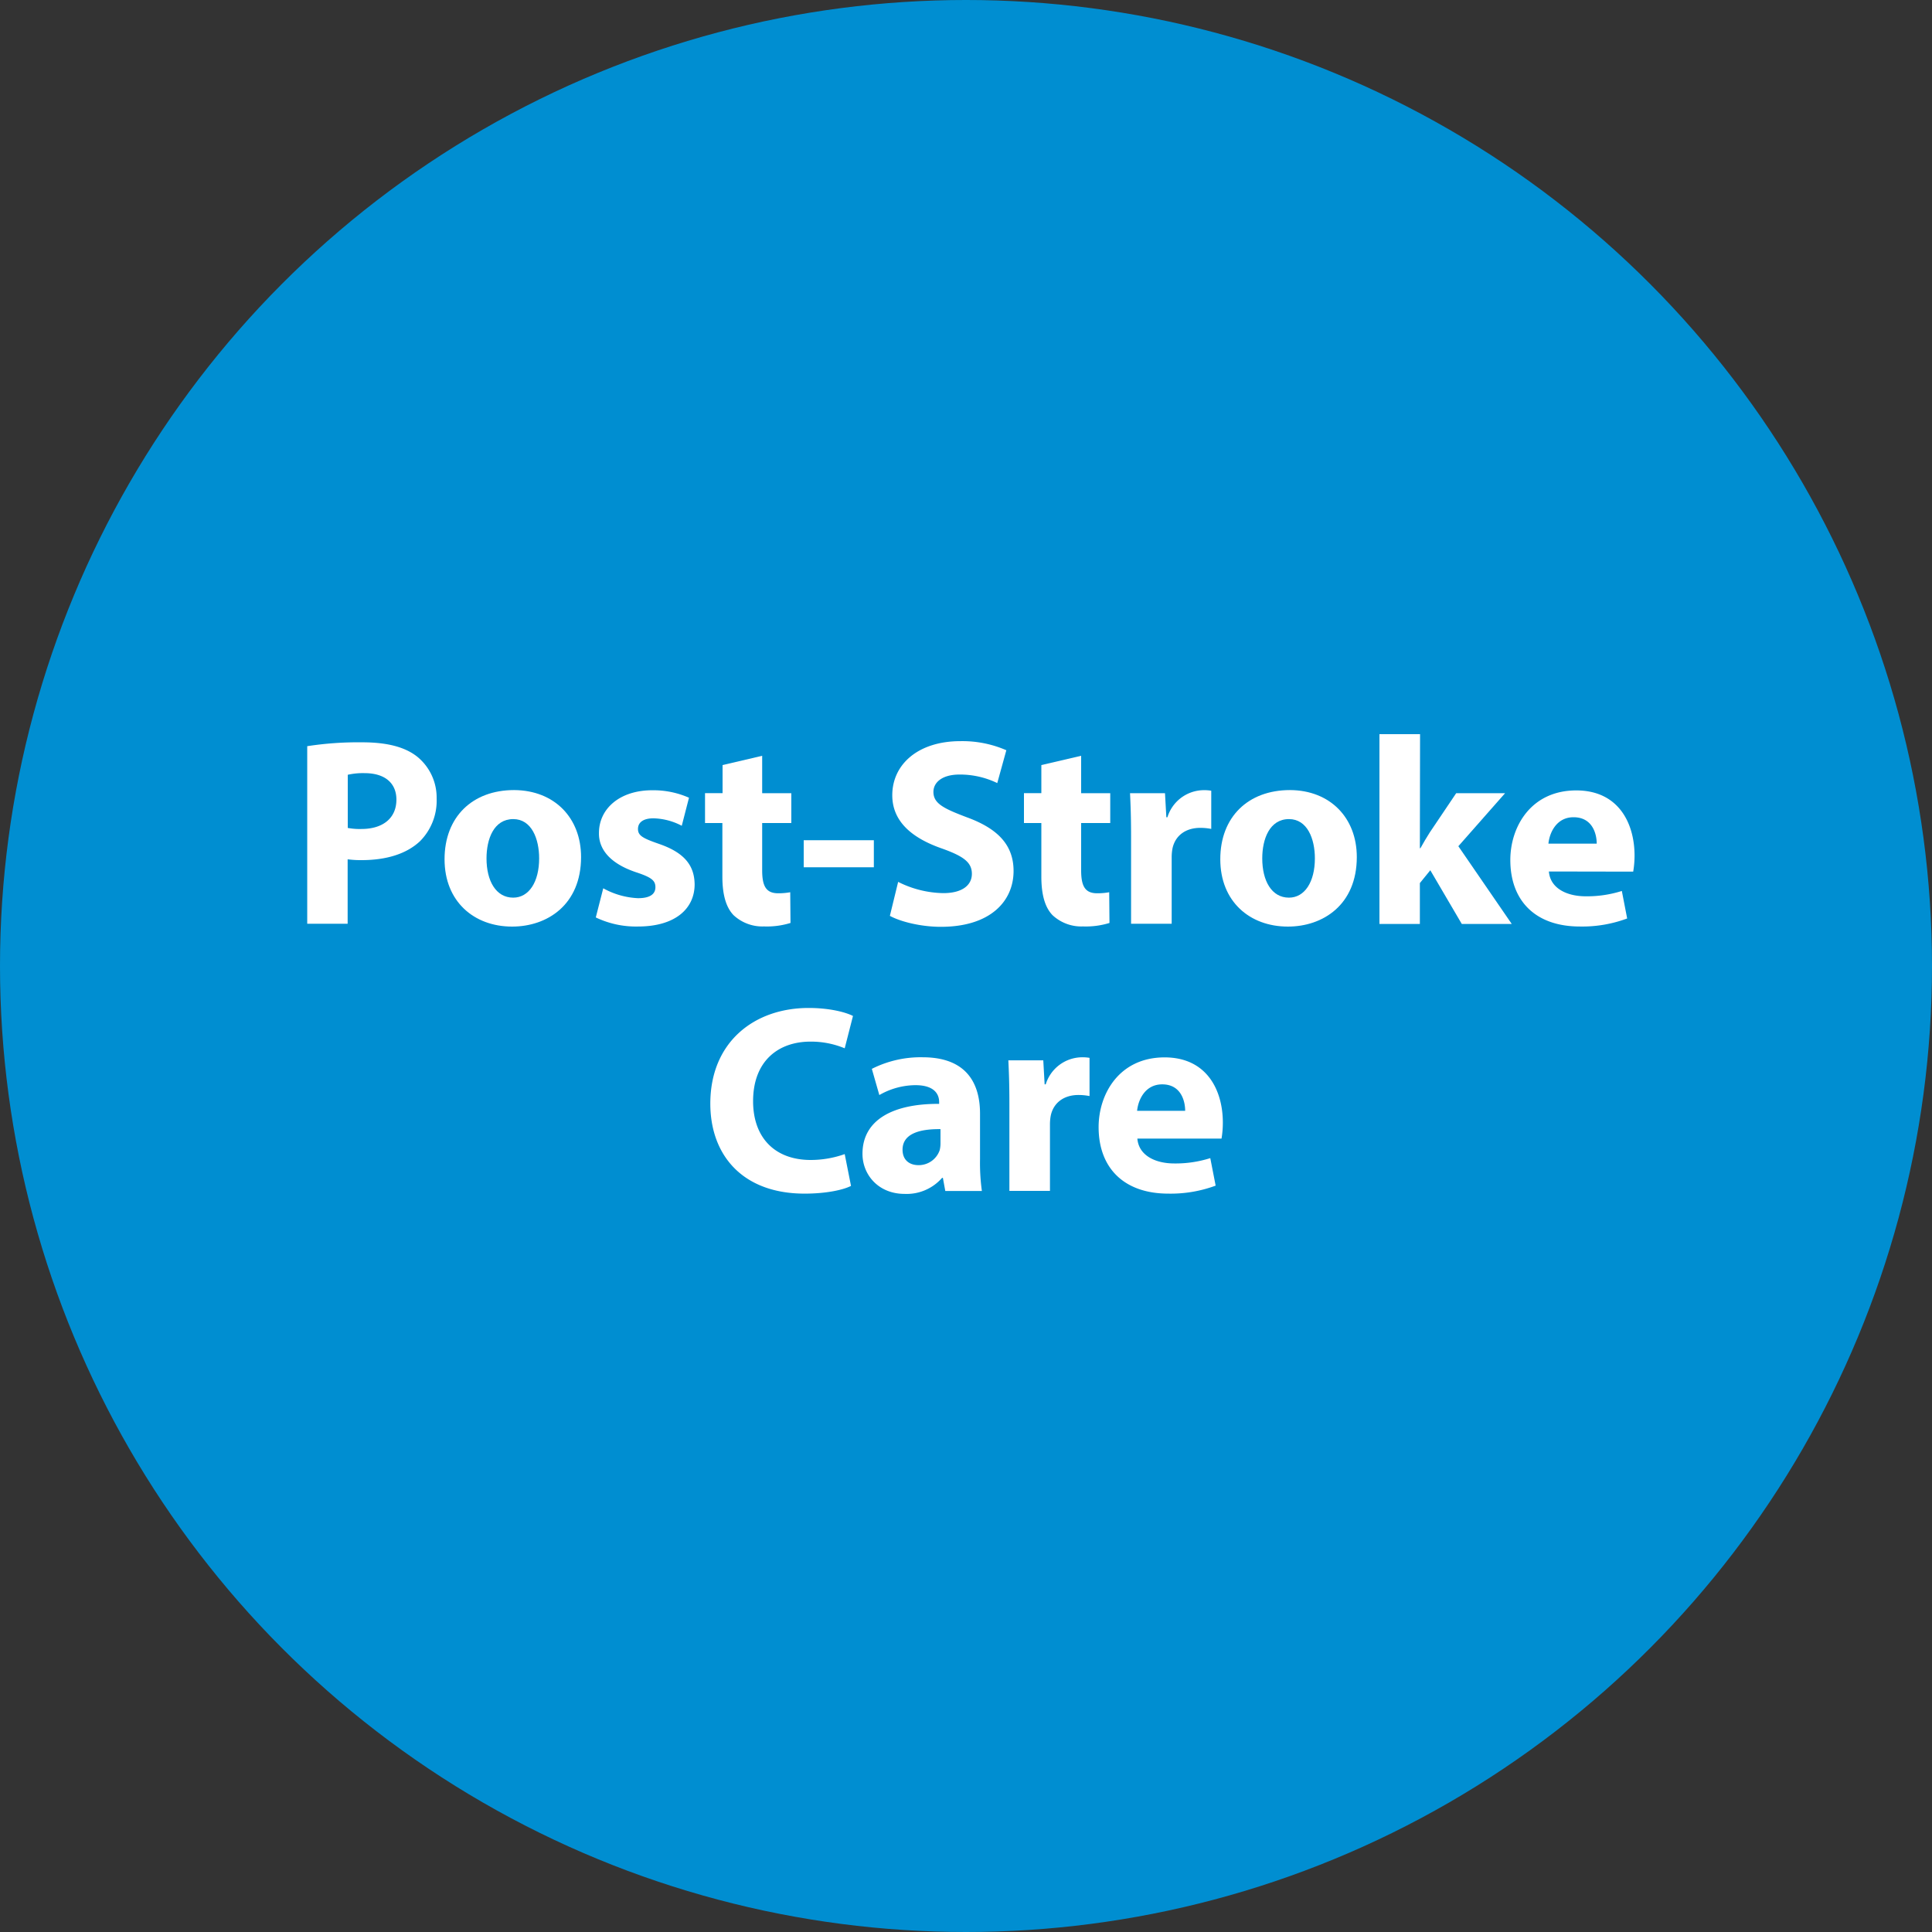
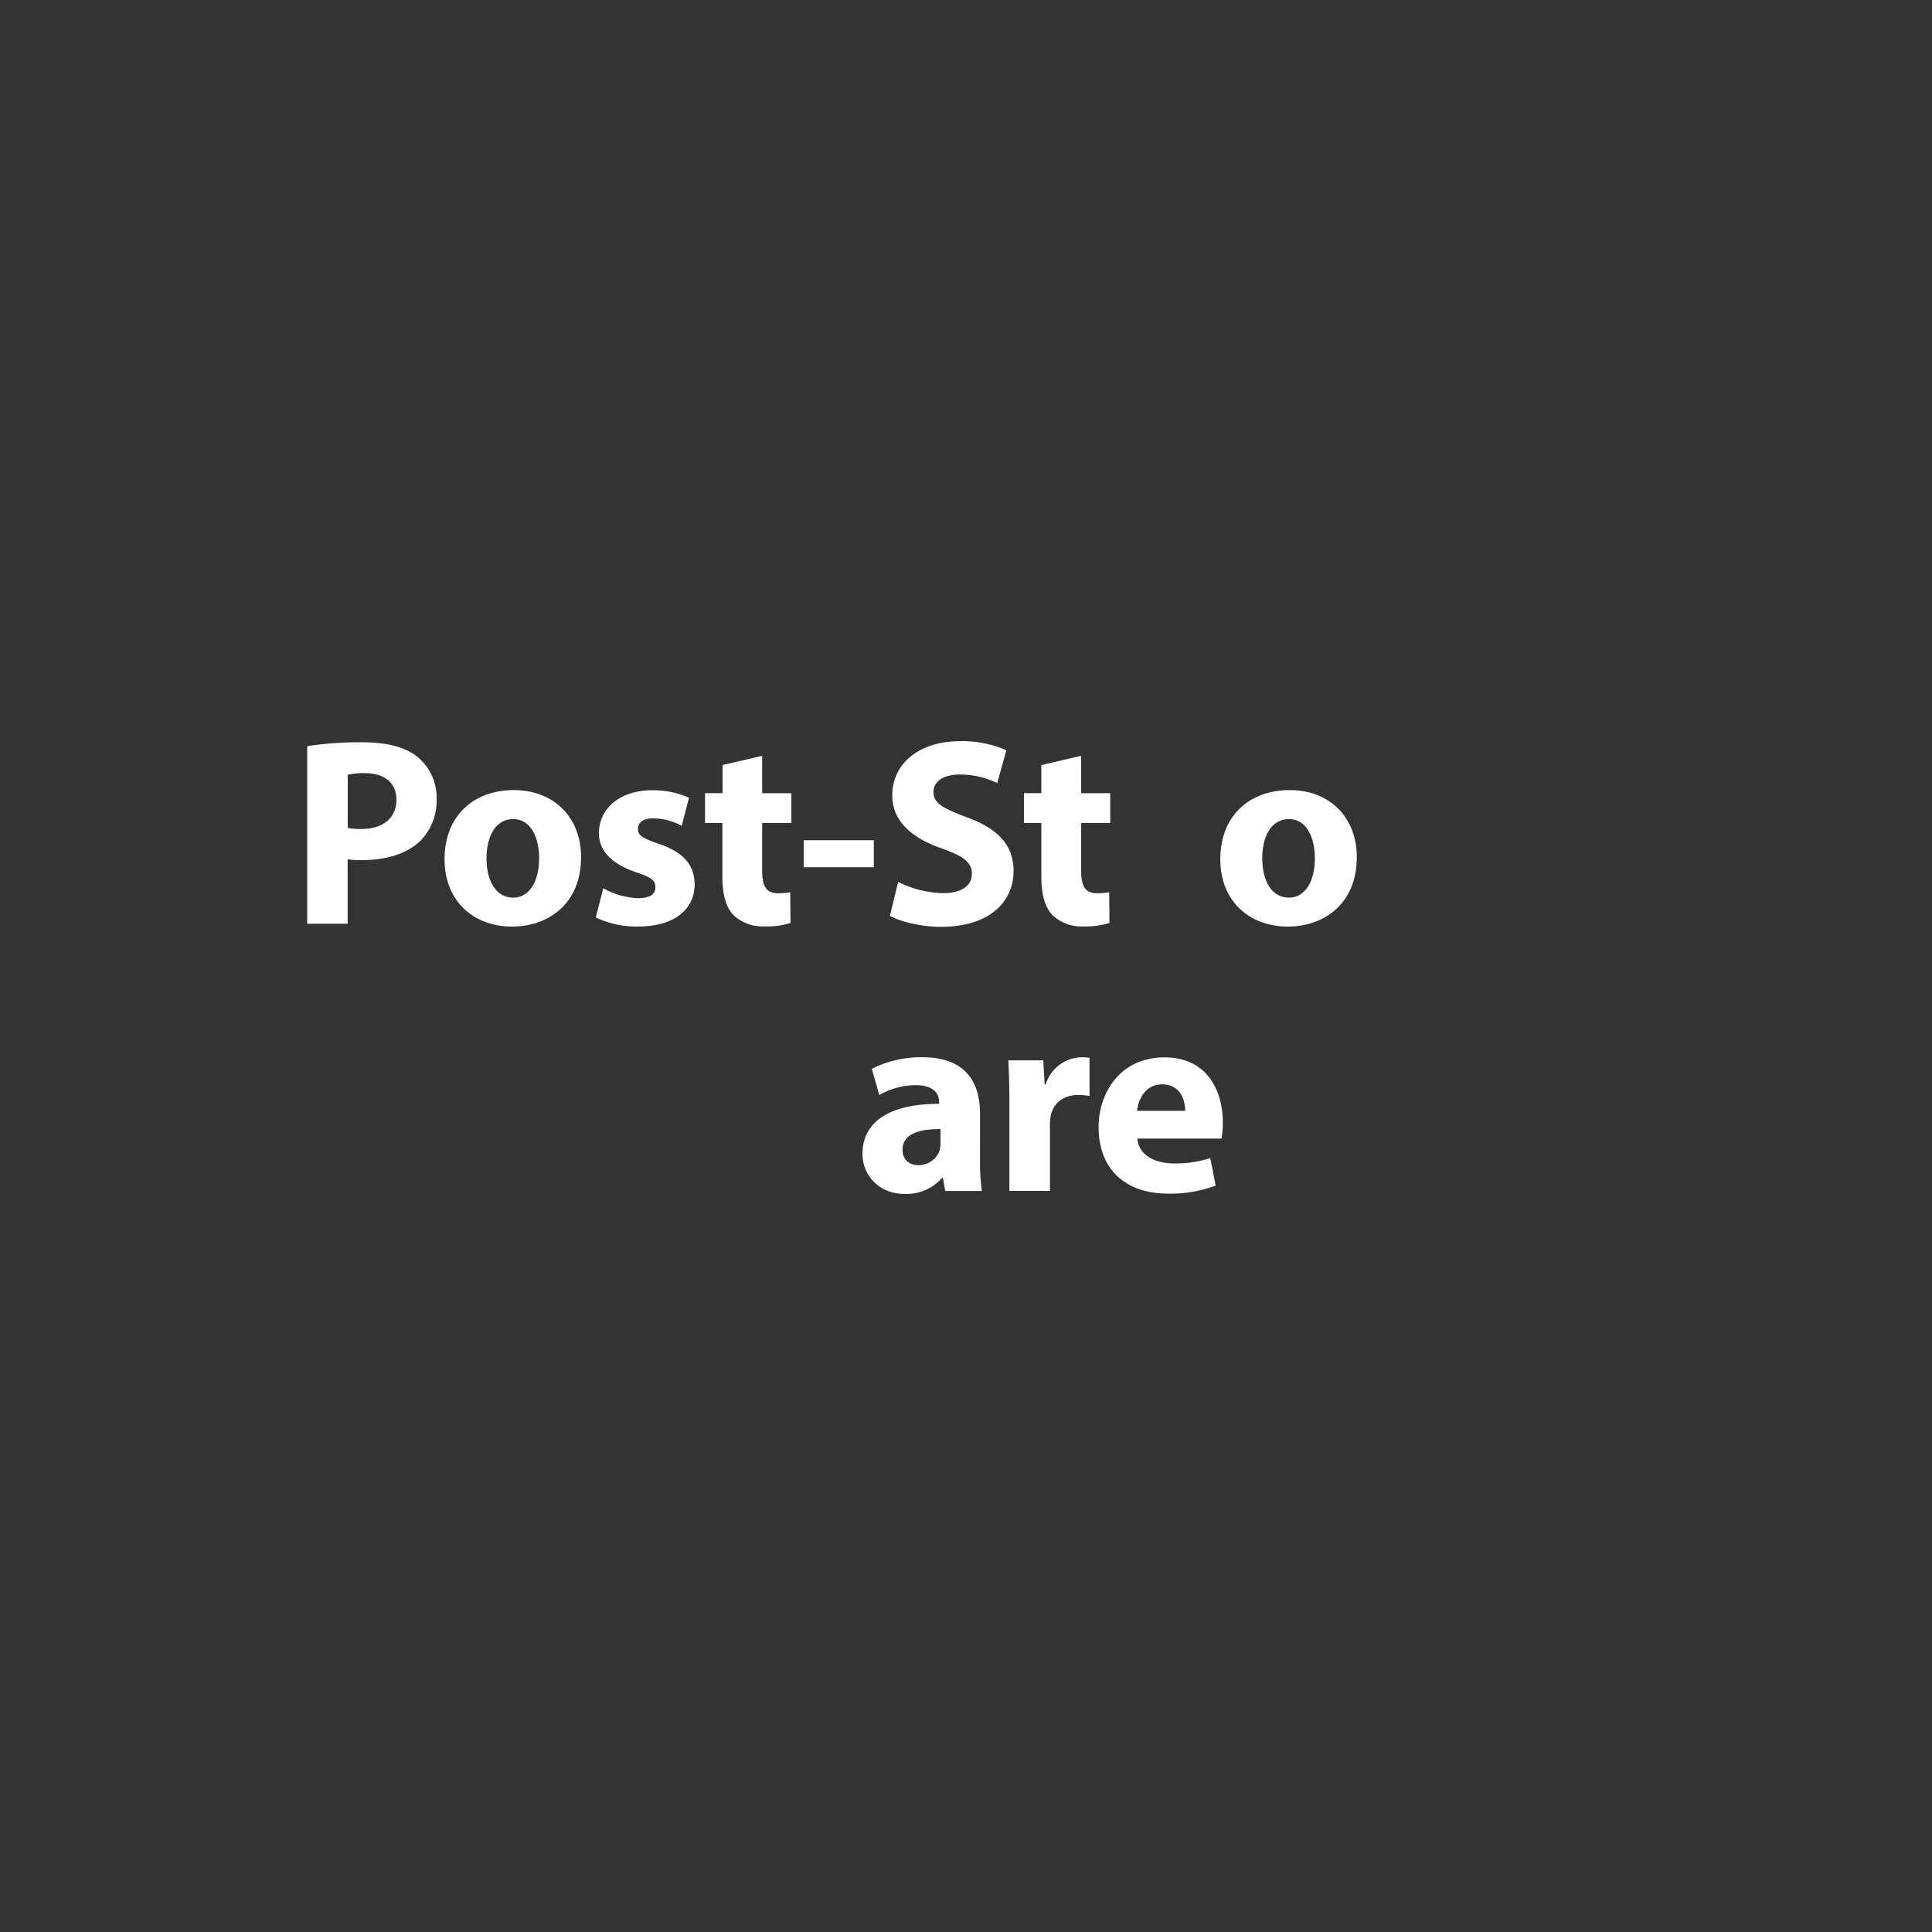
<svg xmlns="http://www.w3.org/2000/svg" id="Layer_1" data-name="Layer 1" viewBox="0 0 500 500">
  <rect x="0" y="0" width="500" height="500" fill="#333333" stroke="none" />
  <defs>
    <style>.cls-1{fill:#008ed1;}.cls-2{fill:#fff;}</style>
  </defs>
  <title>circle-post_h</title>
-   <circle class="cls-1" cx="250" cy="250" r="250" />
  <path class="cls-2" d="M79.51,193.11a86.67,86.67,0,0,1,14.25-1c6.5,0,11.13,1.25,14.24,3.74a13.63,13.63,0,0,1,5,10.78,14.87,14.87,0,0,1-4.29,11.06c-3.59,3.39-8.92,4.91-15.14,4.91a26.34,26.34,0,0,1-3.6-.21v16.67H79.51ZM90,214.27a16.71,16.71,0,0,0,3.53.27c5.6,0,9.06-2.83,9.06-7.6,0-4.29-3-6.85-8.23-6.85a17.8,17.8,0,0,0-4.36.42Z" />
  <path class="cls-2" d="M150.38,221.8c0,12.38-8.78,18-17.84,18-9.88,0-17.49-6.5-17.49-17.43s7.19-17.9,18-17.9C143.47,204.52,150.38,211.64,150.38,221.8Zm-24.47.35c0,5.8,2.42,10.16,6.91,10.16,4.08,0,6.71-4.08,6.71-10.16,0-5.05-1.94-10.17-6.71-10.17C127.77,212,125.91,217.17,125.91,222.15Z" />
  <path class="cls-2" d="M156.12,229.89a20.43,20.43,0,0,0,9,2.56c3.18,0,4.5-1.11,4.5-2.84s-1-2.55-5-3.87c-7-2.35-9.68-6.15-9.61-10.16,0-6.29,5.39-11.06,13.76-11.06a22.82,22.82,0,0,1,9.54,1.93l-1.87,7.26a16.57,16.57,0,0,0-7.33-1.93c-2.55,0-4,1-4,2.76s1.32,2.42,5.47,3.87c6.43,2.22,9.12,5.47,9.19,10.44,0,6.3-5,10.93-14.66,10.93a24,24,0,0,1-10.92-2.35Z" />
  <path class="cls-2" d="M197.25,195.6v9.68h7.54V213h-7.54v12.24c0,4.08,1,5.94,4.15,5.94a17.11,17.11,0,0,0,3.11-.27l.07,7.95a20.66,20.66,0,0,1-6.84.9,10.94,10.94,0,0,1-7.89-2.91c-1.93-2-2.9-5.25-2.9-10V213h-4.49v-7.74H187V198Z" />
  <path class="cls-2" d="M226.15,217.45v7H208v-7Z" />
  <path class="cls-2" d="M232.44,228.23a26.89,26.89,0,0,0,11.68,2.91c4.84,0,7.4-2,7.4-5s-2.21-4.57-7.81-6.57c-7.74-2.7-12.79-7-12.79-13.76,0-7.95,6.64-14,17.63-14a28.49,28.49,0,0,1,11.89,2.35l-2.35,8.5a22.17,22.17,0,0,0-9.75-2.21c-4.56,0-6.77,2.07-6.77,4.49,0,3,2.62,4.29,8.64,6.57,8.23,3,12.1,7.33,12.1,13.9,0,7.81-6,14.45-18.81,14.45-5.32,0-10.58-1.39-13.2-2.84Z" />
  <path class="cls-2" d="M279.8,195.6v9.68h7.53V213H279.8v12.24c0,4.08,1,5.94,4.15,5.94a17.11,17.11,0,0,0,3.11-.27l.07,7.95a20.77,20.77,0,0,1-6.85.9,10.92,10.92,0,0,1-7.88-2.91c-1.94-2-2.9-5.25-2.9-10V213H265v-7.74h4.5V198Z" />
-   <path class="cls-2" d="M292.72,216.41c0-5-.13-8.23-.27-11.13h9.05l.35,6.22h.28a9.92,9.92,0,0,1,9.12-7,10.76,10.76,0,0,1,2.22.14v9.88a15,15,0,0,0-2.84-.27c-3.87,0-6.5,2.07-7.19,5.32a12.22,12.22,0,0,0-.21,2.35v17.15H292.72Z" />
  <path class="cls-2" d="M351.14,221.8c0,12.38-8.78,18-17.83,18-9.89,0-17.5-6.5-17.5-17.43s7.19-17.9,18.05-17.9C344.23,204.52,351.14,211.64,351.14,221.8Zm-24.47.35c0,5.8,2.42,10.16,6.91,10.16,4.08,0,6.71-4.08,6.71-10.16,0-5.05-1.94-10.17-6.71-10.17C328.54,212,326.67,217.17,326.67,222.15Z" />
-   <path class="cls-2" d="M367.46,219.52h.14c.76-1.38,1.59-2.77,2.42-4.08l6.84-10.16h12.65L377.42,219l13.82,20.12H378.31l-8.15-13.9-2.7,3.32v10.58H357V190h10.51Z" />
-   <path class="cls-2" d="M400.85,225.54c.35,4.35,4.63,6.42,9.54,6.42a29.79,29.79,0,0,0,9.34-1.38l1.38,7.12a33.26,33.26,0,0,1-12.24,2.08c-11.48,0-18-6.64-18-17.22,0-8.57,5.32-18,17.07-18,10.93,0,15.08,8.5,15.08,16.87a24.88,24.88,0,0,1-.35,4.15Zm12.38-7.2c0-2.55-1.11-6.84-6-6.84-4.42,0-6.22,4-6.5,6.84Z" />
-   <path class="cls-2" d="M220.24,306.91c-1.94,1-6.29,2-12,2-16.11,0-24.41-10-24.41-23.3,0-15.9,11.34-24.75,25.45-24.75,5.46,0,9.61,1.11,11.47,2.07l-2.14,8.37a22.73,22.73,0,0,0-8.85-1.73c-8.37,0-14.86,5.05-14.86,15.42,0,9.33,5.53,15.21,14.93,15.21a26.3,26.3,0,0,0,8.78-1.52Z" />
  <path class="cls-2" d="M244.64,308.22l-.62-3.39h-.21a12.17,12.17,0,0,1-9.68,4.15c-6.84,0-10.92-5-10.92-10.37,0-8.78,7.88-13,19.84-12.93v-.48c0-1.8-1-4.36-6.15-4.36a19,19,0,0,0-9.33,2.56l-1.94-6.78a28,28,0,0,1,13.14-3c11.27,0,14.86,6.64,14.86,14.59V300a53.23,53.23,0,0,0,.48,8.23Zm-1.24-16c-5.53-.07-9.82,1.24-9.82,5.32,0,2.7,1.8,4,4.15,4a5.74,5.74,0,0,0,5.46-3.87,7.4,7.4,0,0,0,.21-1.8Z" />
  <path class="cls-2" d="M261.23,285.54c0-5-.13-8.22-.27-11.13H270l.35,6.22h.28a9.93,9.93,0,0,1,9.12-7,10.81,10.81,0,0,1,2.22.14v9.89a15,15,0,0,0-2.84-.28c-3.87,0-6.5,2.07-7.19,5.32a12.22,12.22,0,0,0-.21,2.35v17.15H261.23Z" />
  <path class="cls-2" d="M294.35,294.67c.35,4.35,4.63,6.43,9.54,6.43a29.68,29.68,0,0,0,9.33-1.38l1.39,7.12a33.47,33.47,0,0,1-12.24,2.07c-11.48,0-18.05-6.64-18.05-17.21,0-8.58,5.33-18.05,17.08-18.05,10.93,0,15.07,8.51,15.07,16.87a24.92,24.92,0,0,1-.34,4.15Zm12.37-7.19c0-2.56-1.1-6.85-5.94-6.85-4.43,0-6.22,4-6.5,6.85Z" />
</svg>